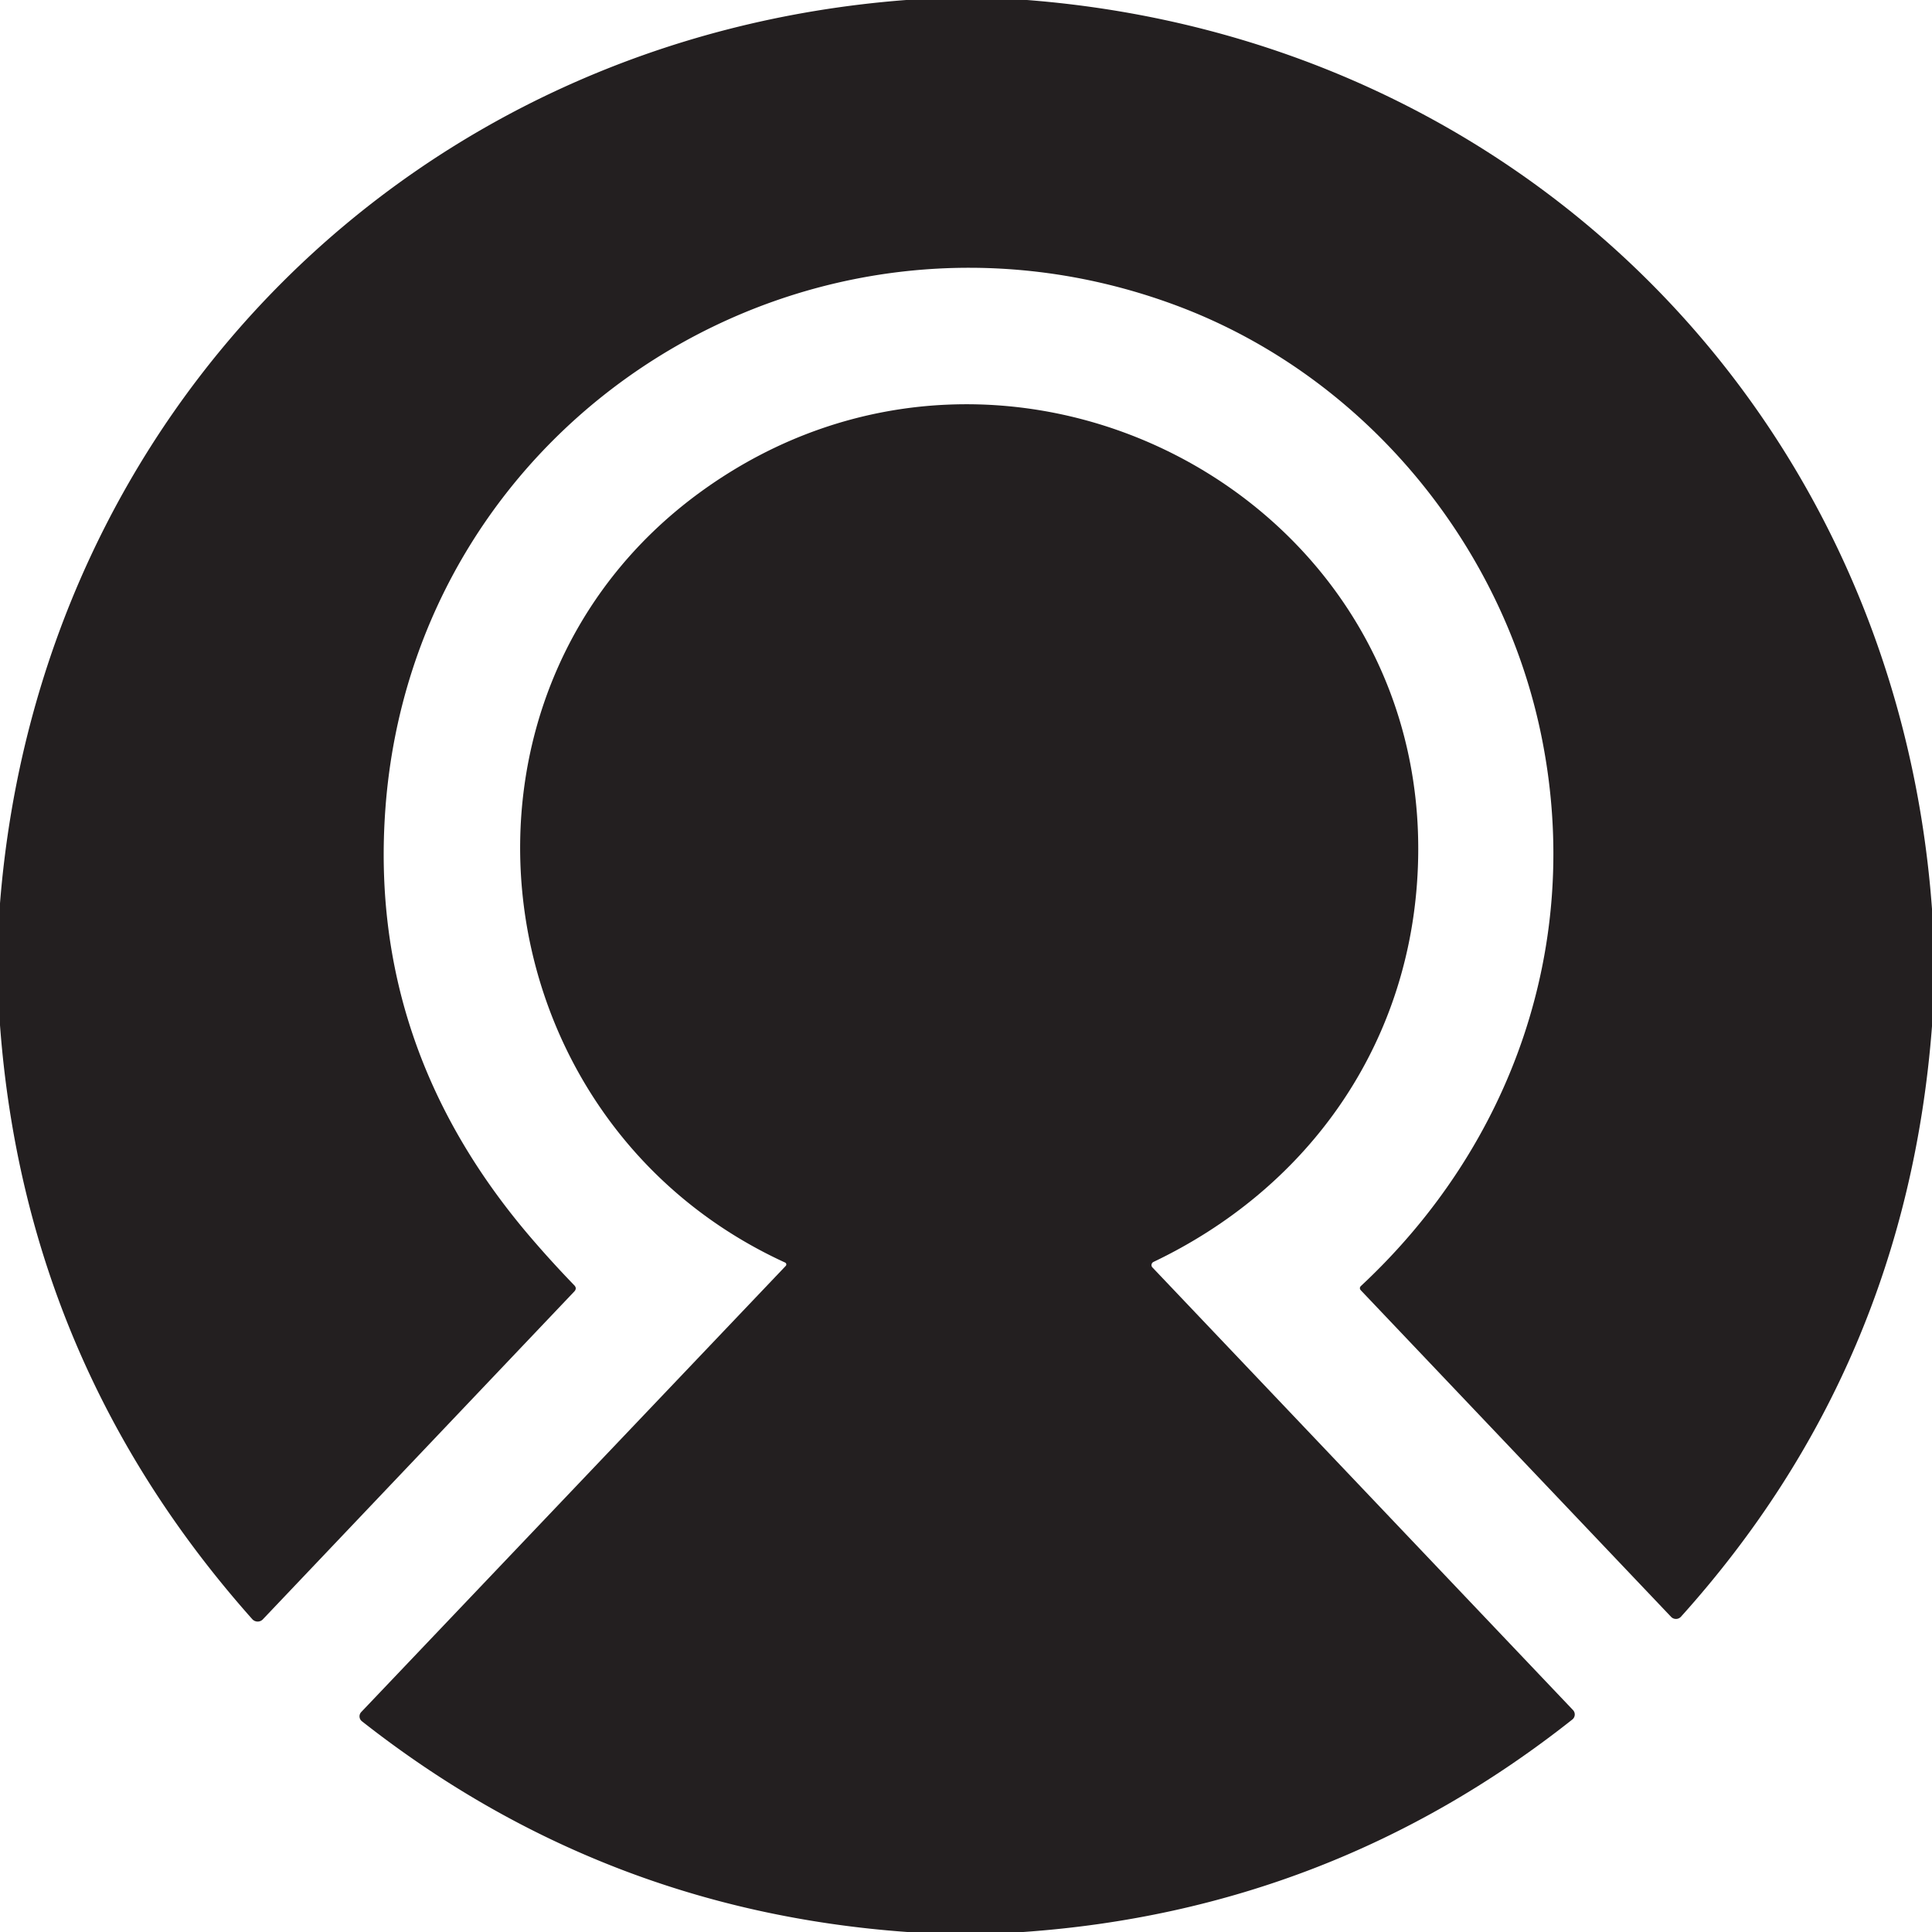
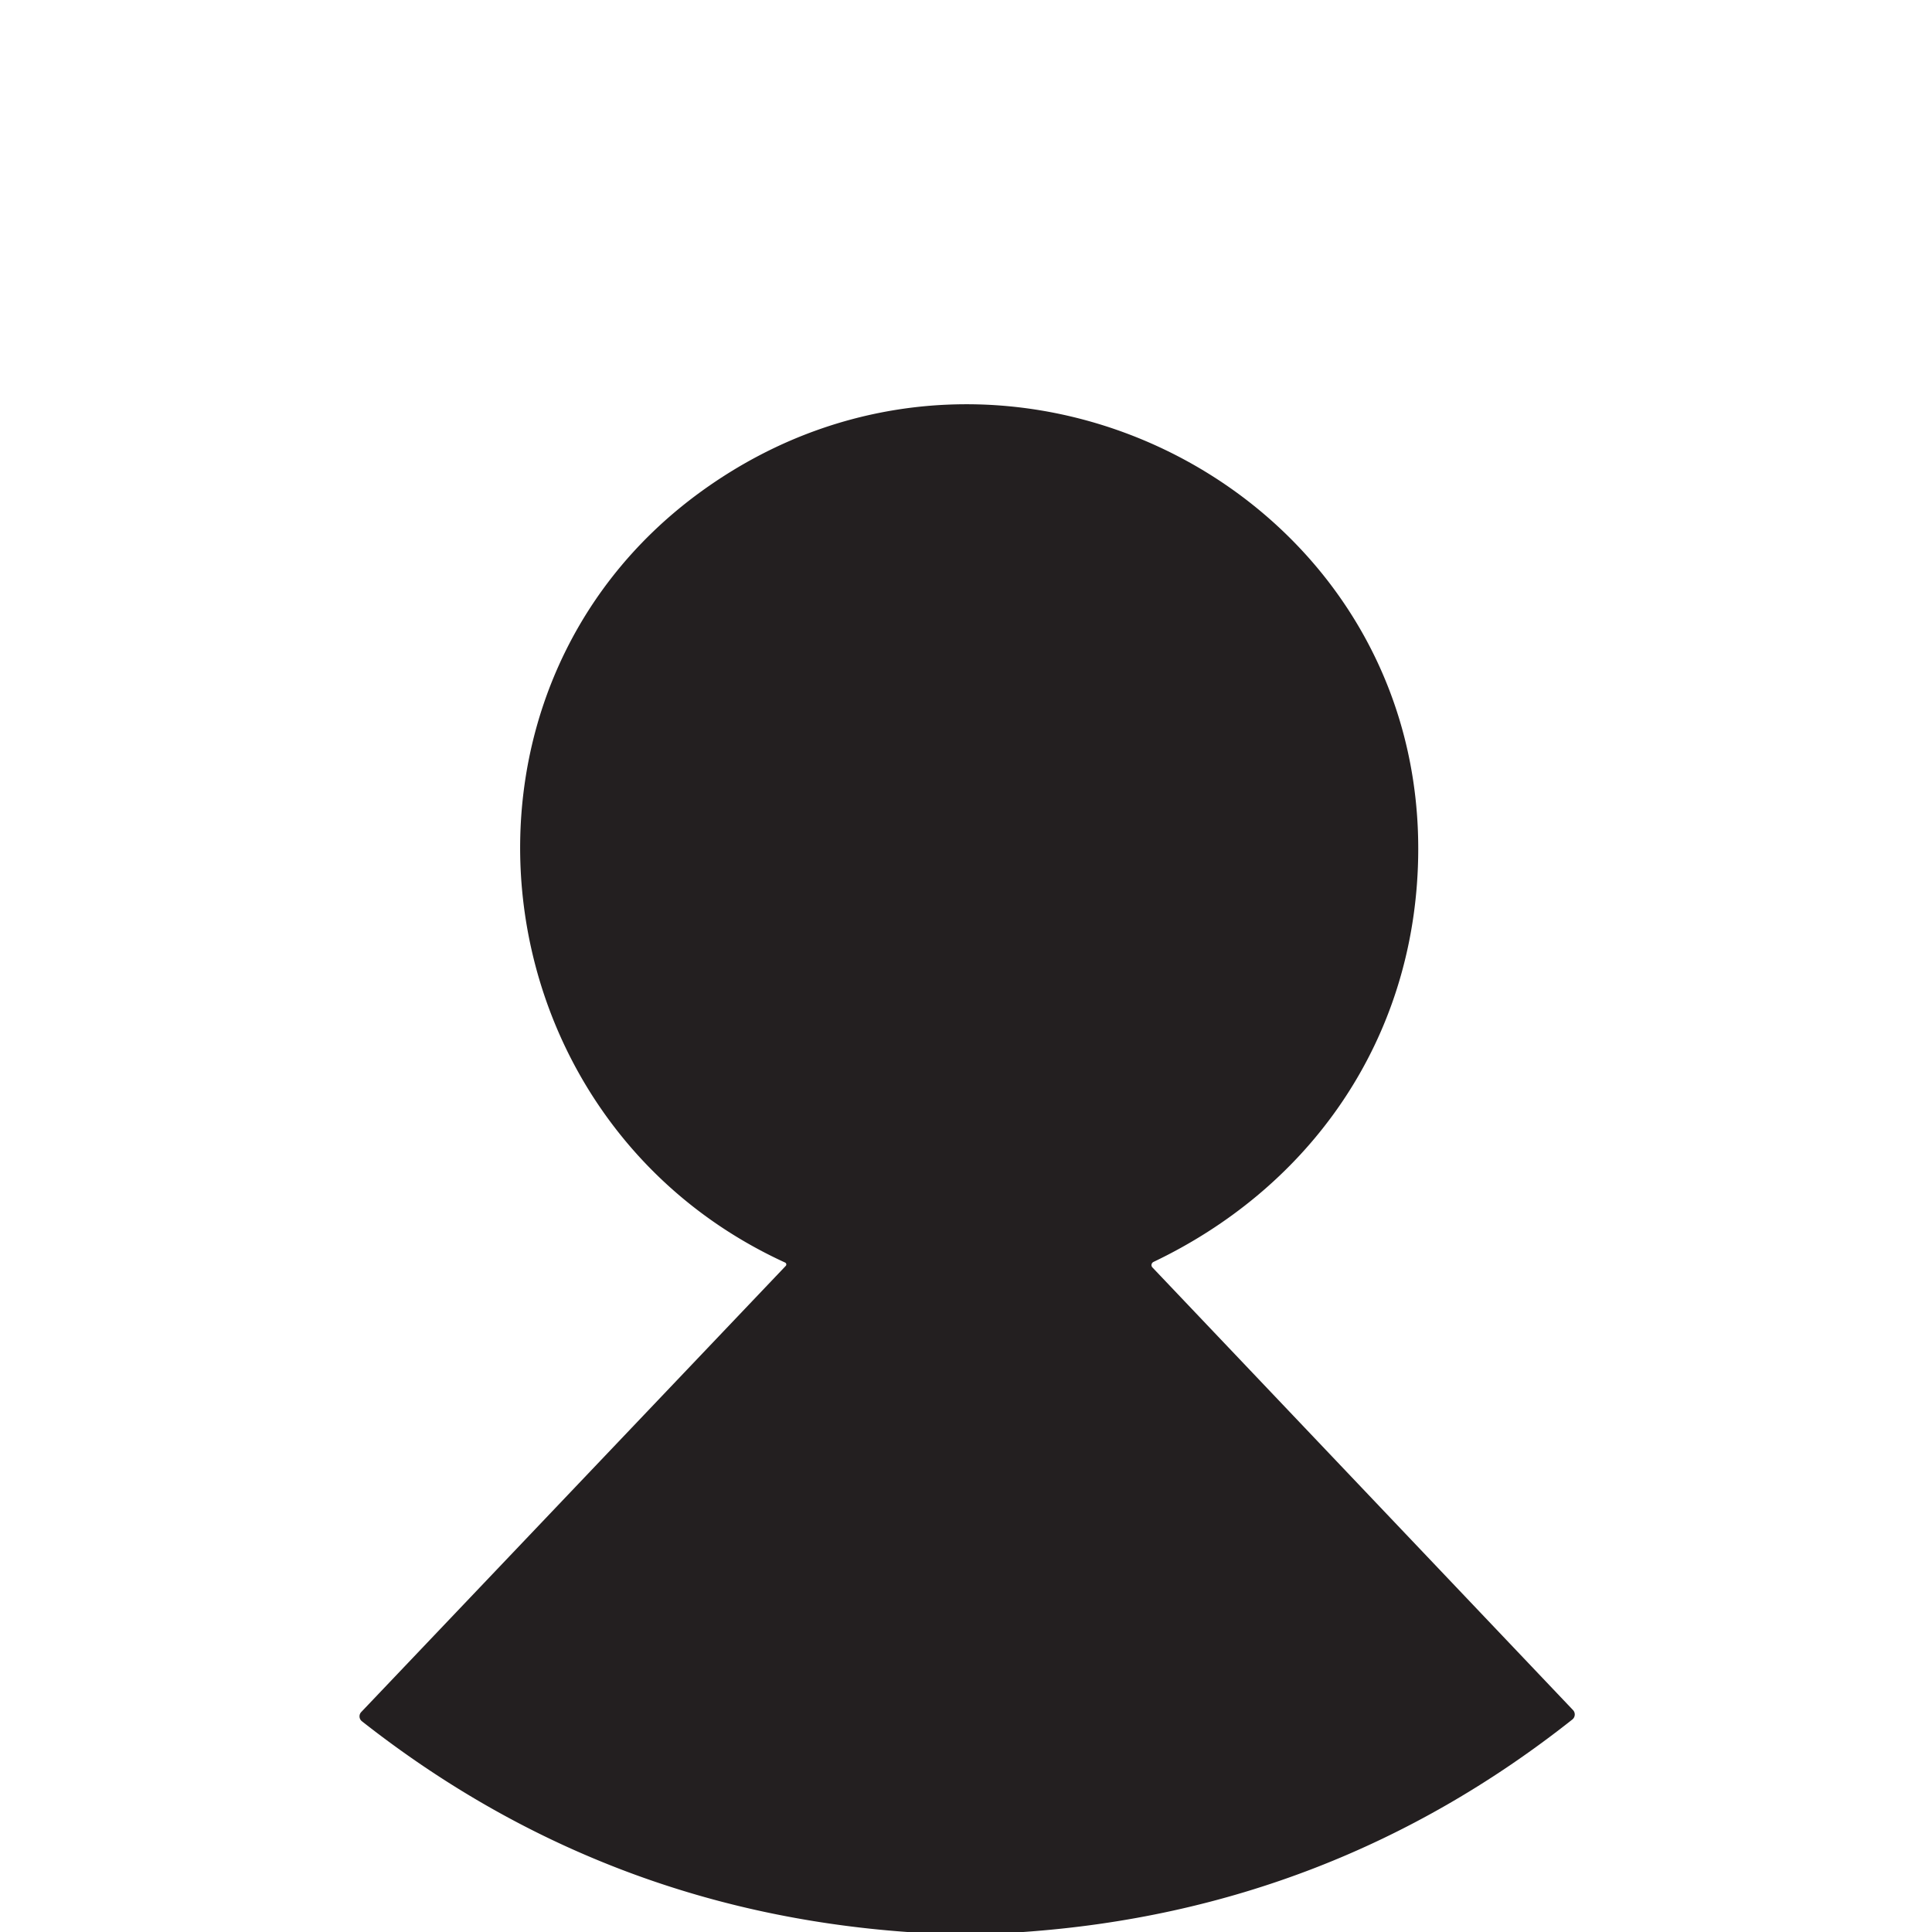
<svg xmlns="http://www.w3.org/2000/svg" version="1.1" viewBox="0.00 0.00 192.00 192.00">
-   <path fill="#231f20" d="   M 90.06 0.00   L 102.06 0.00   C 151.15 3.82 188.41 41.22 192.00 90.33   L 192.00 101.99   Q 189.41 135.83 167.05 160.67   A 0.67 0.67 0.0 0 1 166.07 160.68   L 135.25 128.24   Q 135.03 128.00 135.27 127.78   C 150.37 113.69 157.23 93.76 153.27 73.58   C 149.47 54.14 135.57 37.36 117.01 30.40   C 80.64 16.77 41.16 41.42 38.30 80.37   Q 36.56 104.11 52.77 123.01   Q 54.81 125.39 57.06 127.72   Q 57.37 128.03 57.07 128.35   L 26.12 160.93   A 0.72 0.71 45.8 0 1 25.07 160.91   Q 2.51 135.55 0.00 101.88   L 0.00 89.77   C 3.89 40.90 41.16 3.72 90.06 0.00   Z" />
  <path fill="#231f20" d="   M 101.69 192.00   L 90.17 192.00   Q 59.83 189.83 35.97 171.06   A 0.62 0.62 0.0 0 1 35.90 170.14   L 78.08 125.81   A 0.21 0.21 0.0 0 0 78.02 125.47   C 47.14 111.32 42.23 68.77 69.66 48.86   C 100.30 26.64 143.66 49.72 140.81 87.90   C 139.57 104.51 129.71 118.21 114.63 125.41   A 0.35 0.34 -35.0 0 0 114.53 125.96   L 156.32 169.94   A 0.64 0.64 0.0 0 1 156.26 170.88   Q 132.28 189.86 101.69 192.00   Z" />
</svg>